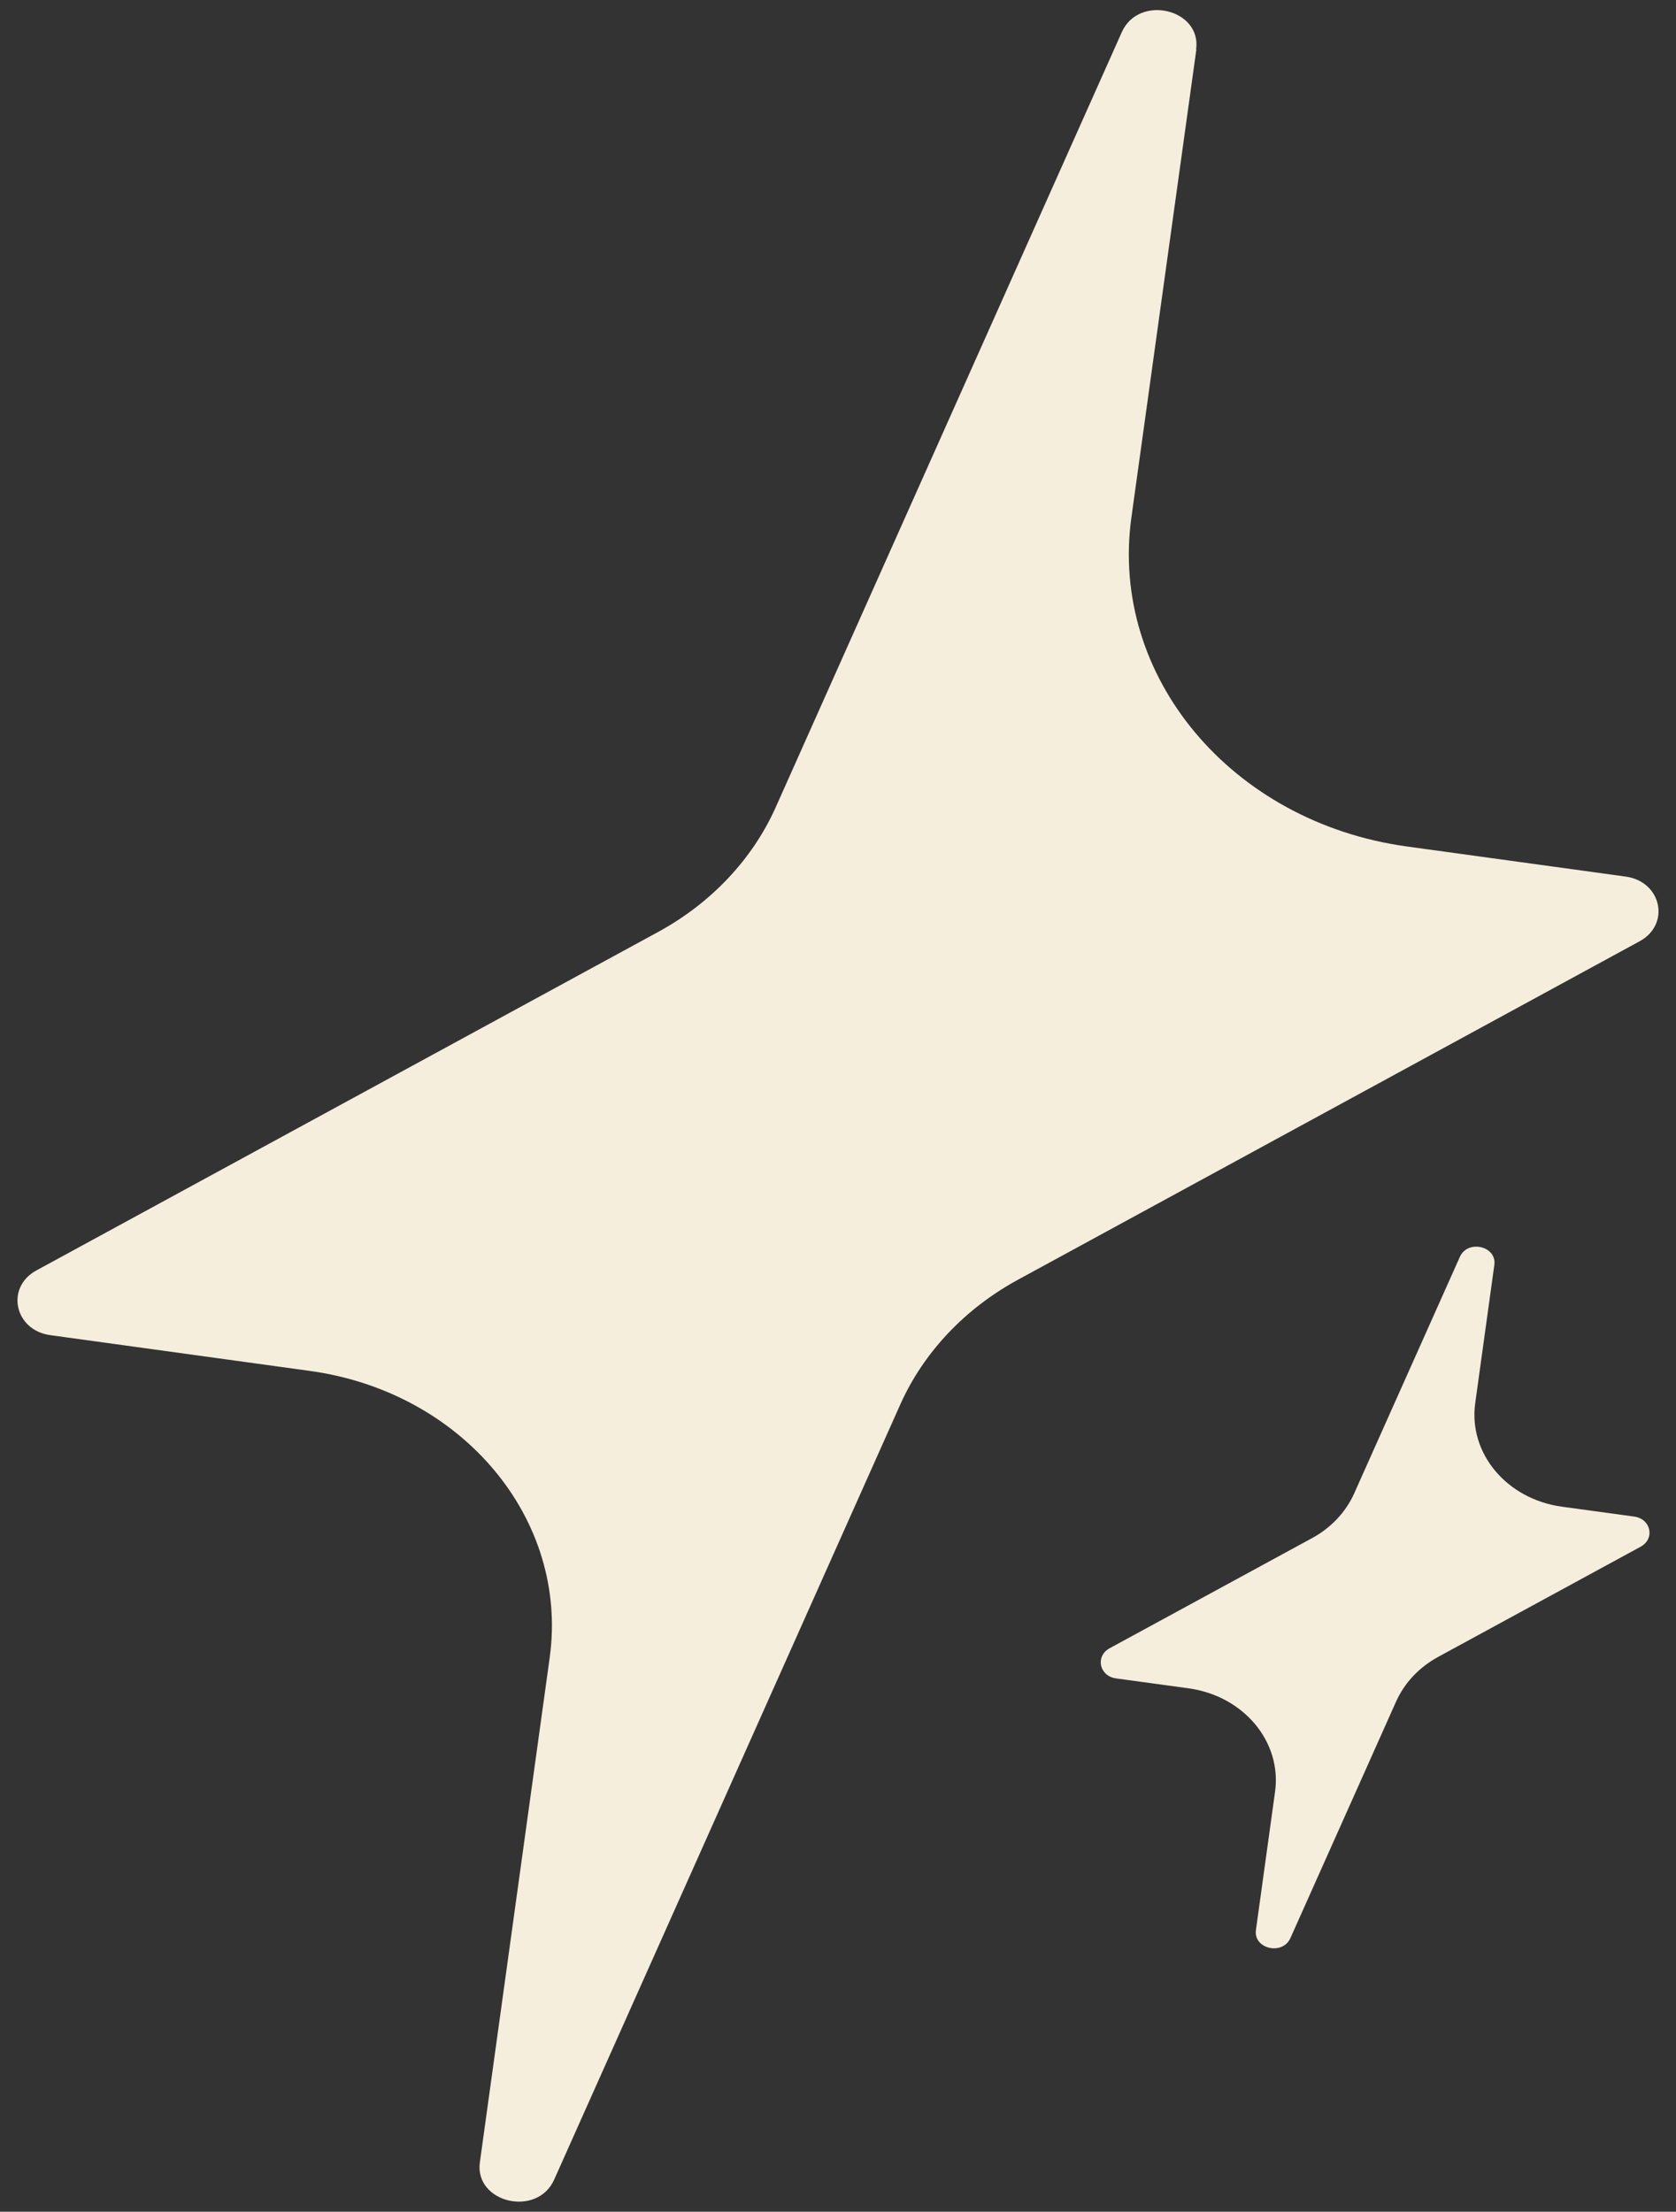
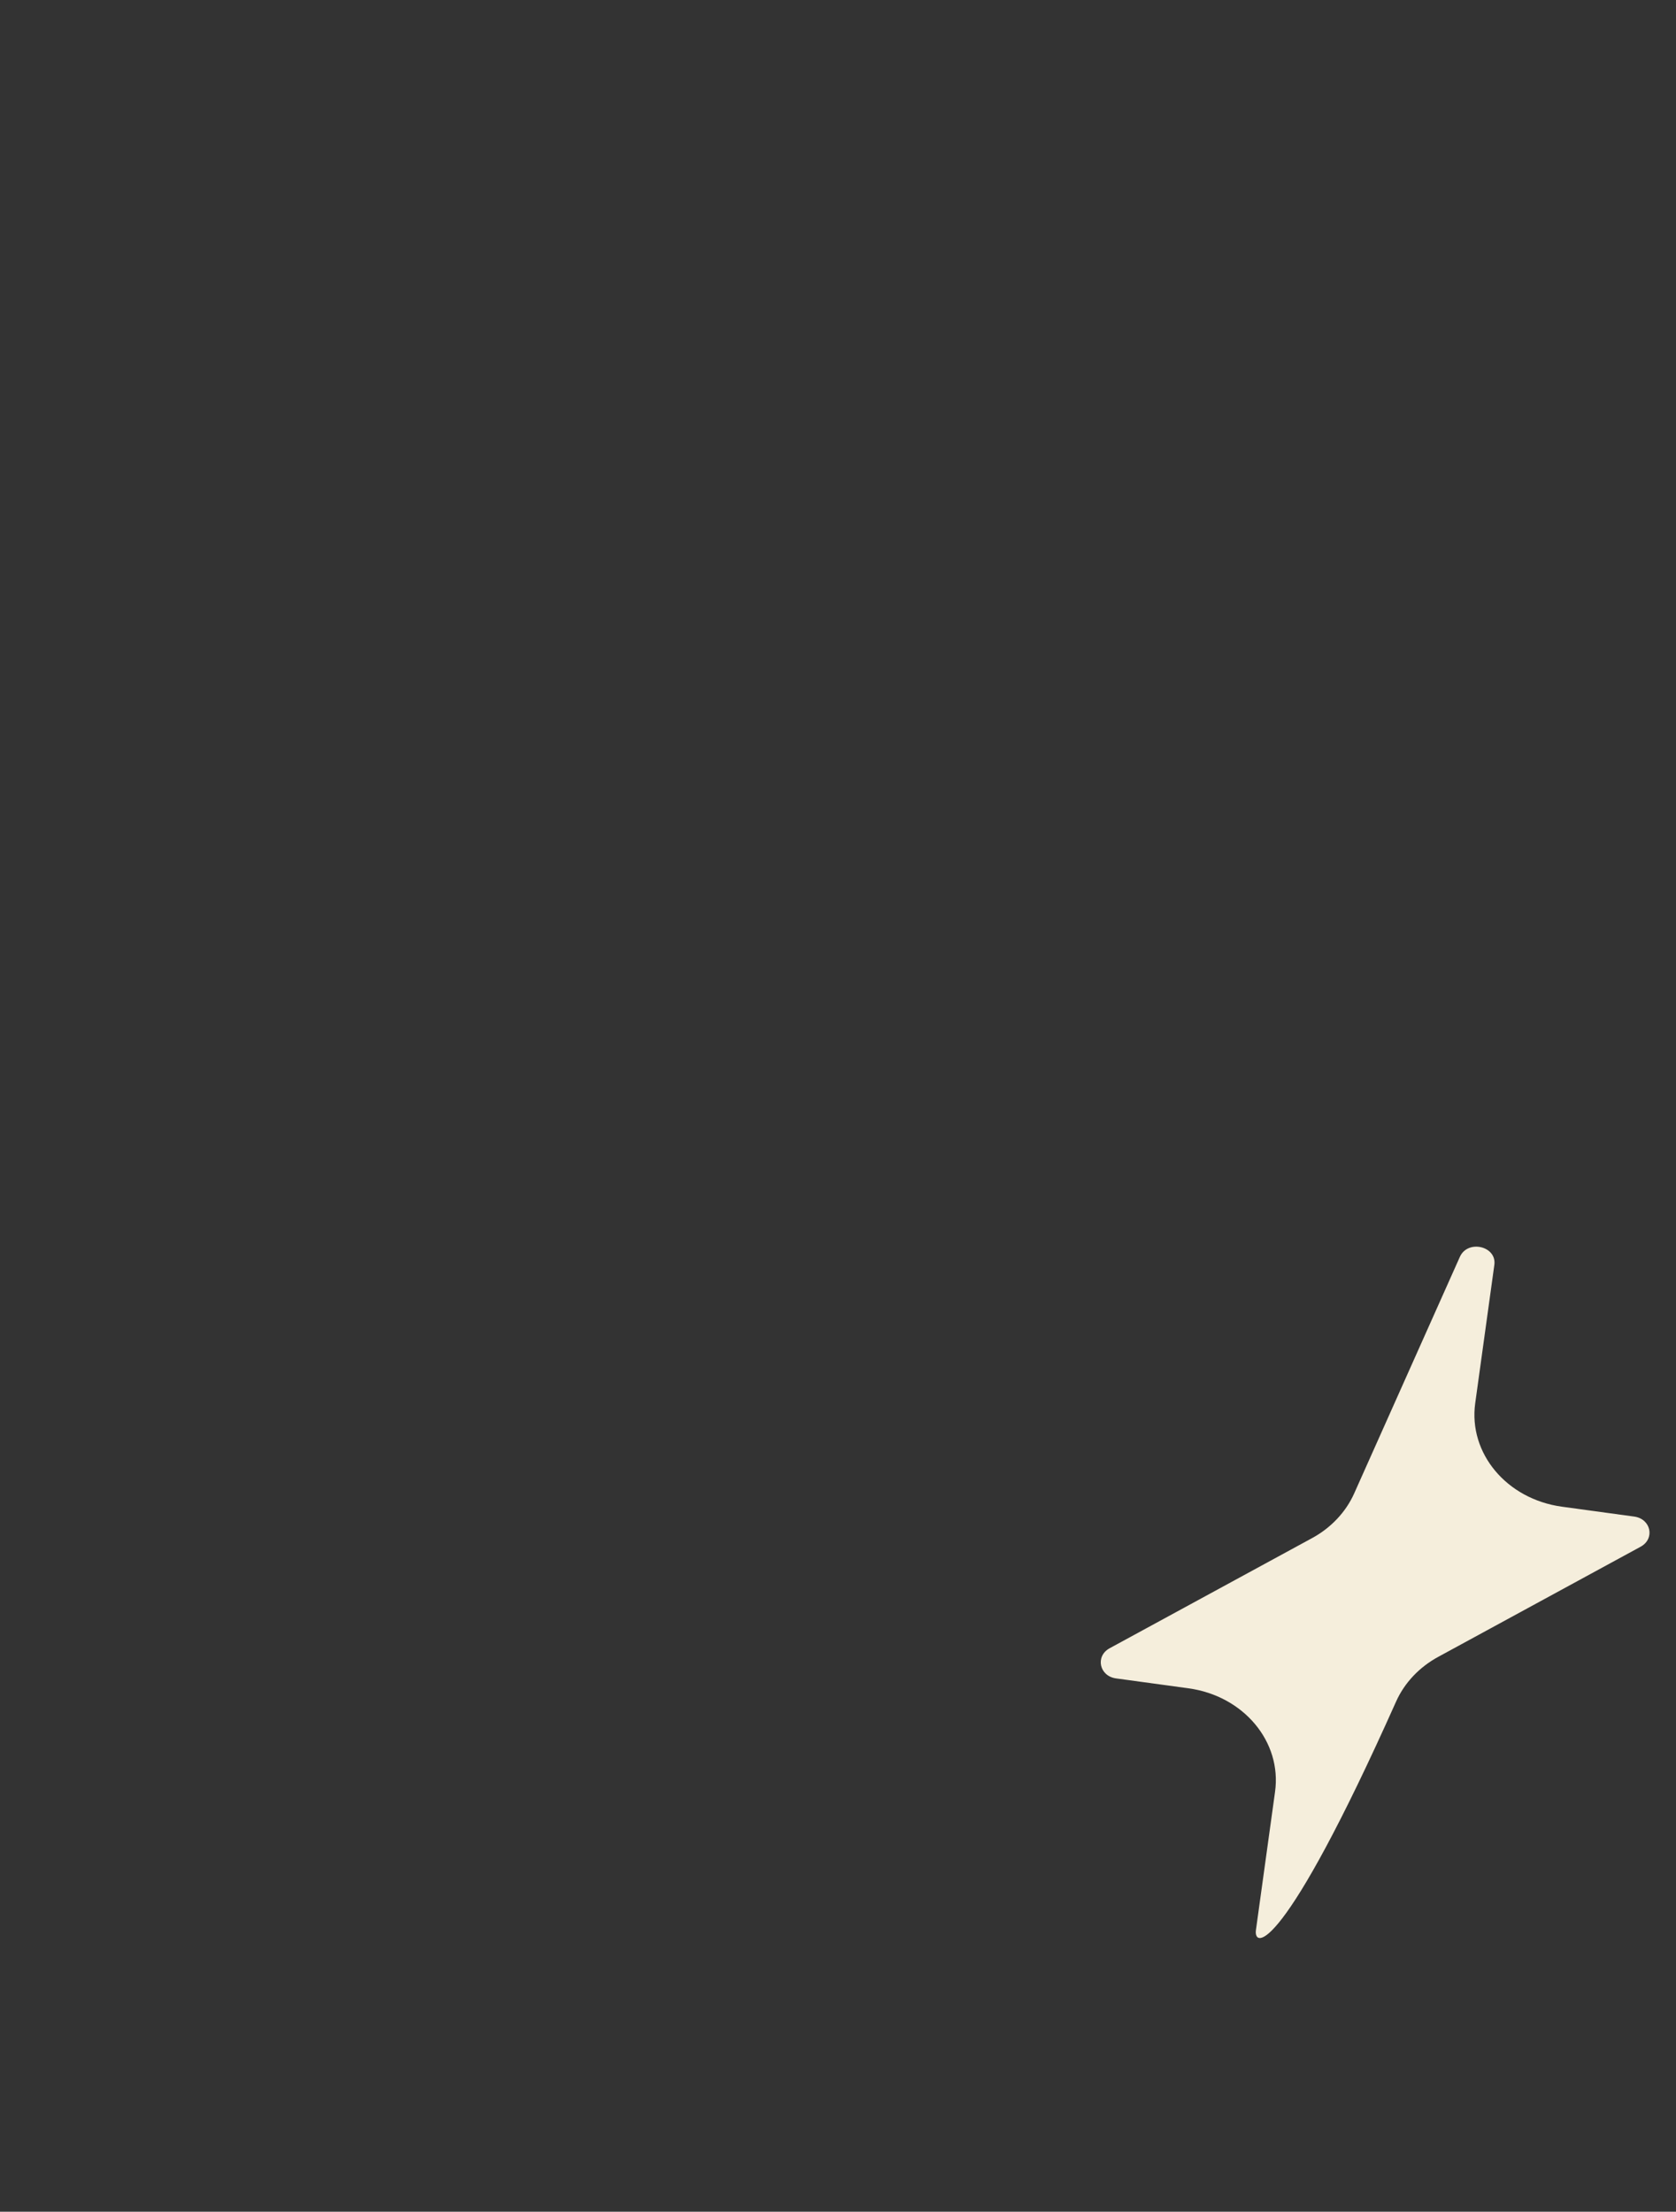
<svg xmlns="http://www.w3.org/2000/svg" fill="none" viewBox="0 0 72 95" height="95" width="72">
  <rect x="0" y="0" width="72" height="95" fill="#333333" stroke="none" />
-   <path fill="#F5EEDC" d="M51.395 2.125L48.605 22.22C47.655 29.054 52.905 35.319 60.435 36.358L69.835 37.651C71.375 37.859 71.775 39.694 70.445 40.426L43.725 54.971C41.455 56.21 39.685 58.081 38.685 60.305L23.805 93.625C23.075 95.252 20.375 94.619 20.615 92.875L23.615 71.197C24.435 65.249 19.875 59.789 13.315 58.885L2.165 57.349C0.625 57.141 0.225 55.306 1.555 54.573L28.275 40.029C30.545 38.79 32.315 36.919 33.315 34.695L48.195 1.375C48.925 -0.252 51.625 0.381 51.385 2.125H51.395Z" />
-   <path fill="#F5EEDC" d="M64.195 54.338L63.375 60.268C63.075 62.42 64.725 64.39 67.095 64.716L70.205 65.141C70.925 65.24 71.105 66.09 70.485 66.433L61.795 71.161C60.975 71.604 60.335 72.282 59.975 73.087L55.435 83.247C55.095 84.006 53.835 83.708 53.955 82.894L54.775 76.965C55.075 74.813 53.425 72.842 51.055 72.517L47.945 72.092C47.225 71.993 47.045 71.143 47.665 70.799L56.355 66.072C57.175 65.629 57.815 64.951 58.175 64.146L62.715 53.986C63.055 53.226 64.315 53.525 64.195 54.338Z" />
+   <path fill="#F5EEDC" d="M64.195 54.338L63.375 60.268C63.075 62.42 64.725 64.39 67.095 64.716L70.205 65.141C70.925 65.24 71.105 66.09 70.485 66.433L61.795 71.161C60.975 71.604 60.335 72.282 59.975 73.087C55.095 84.006 53.835 83.708 53.955 82.894L54.775 76.965C55.075 74.813 53.425 72.842 51.055 72.517L47.945 72.092C47.225 71.993 47.045 71.143 47.665 70.799L56.355 66.072C57.175 65.629 57.815 64.951 58.175 64.146L62.715 53.986C63.055 53.226 64.315 53.525 64.195 54.338Z" />
</svg>